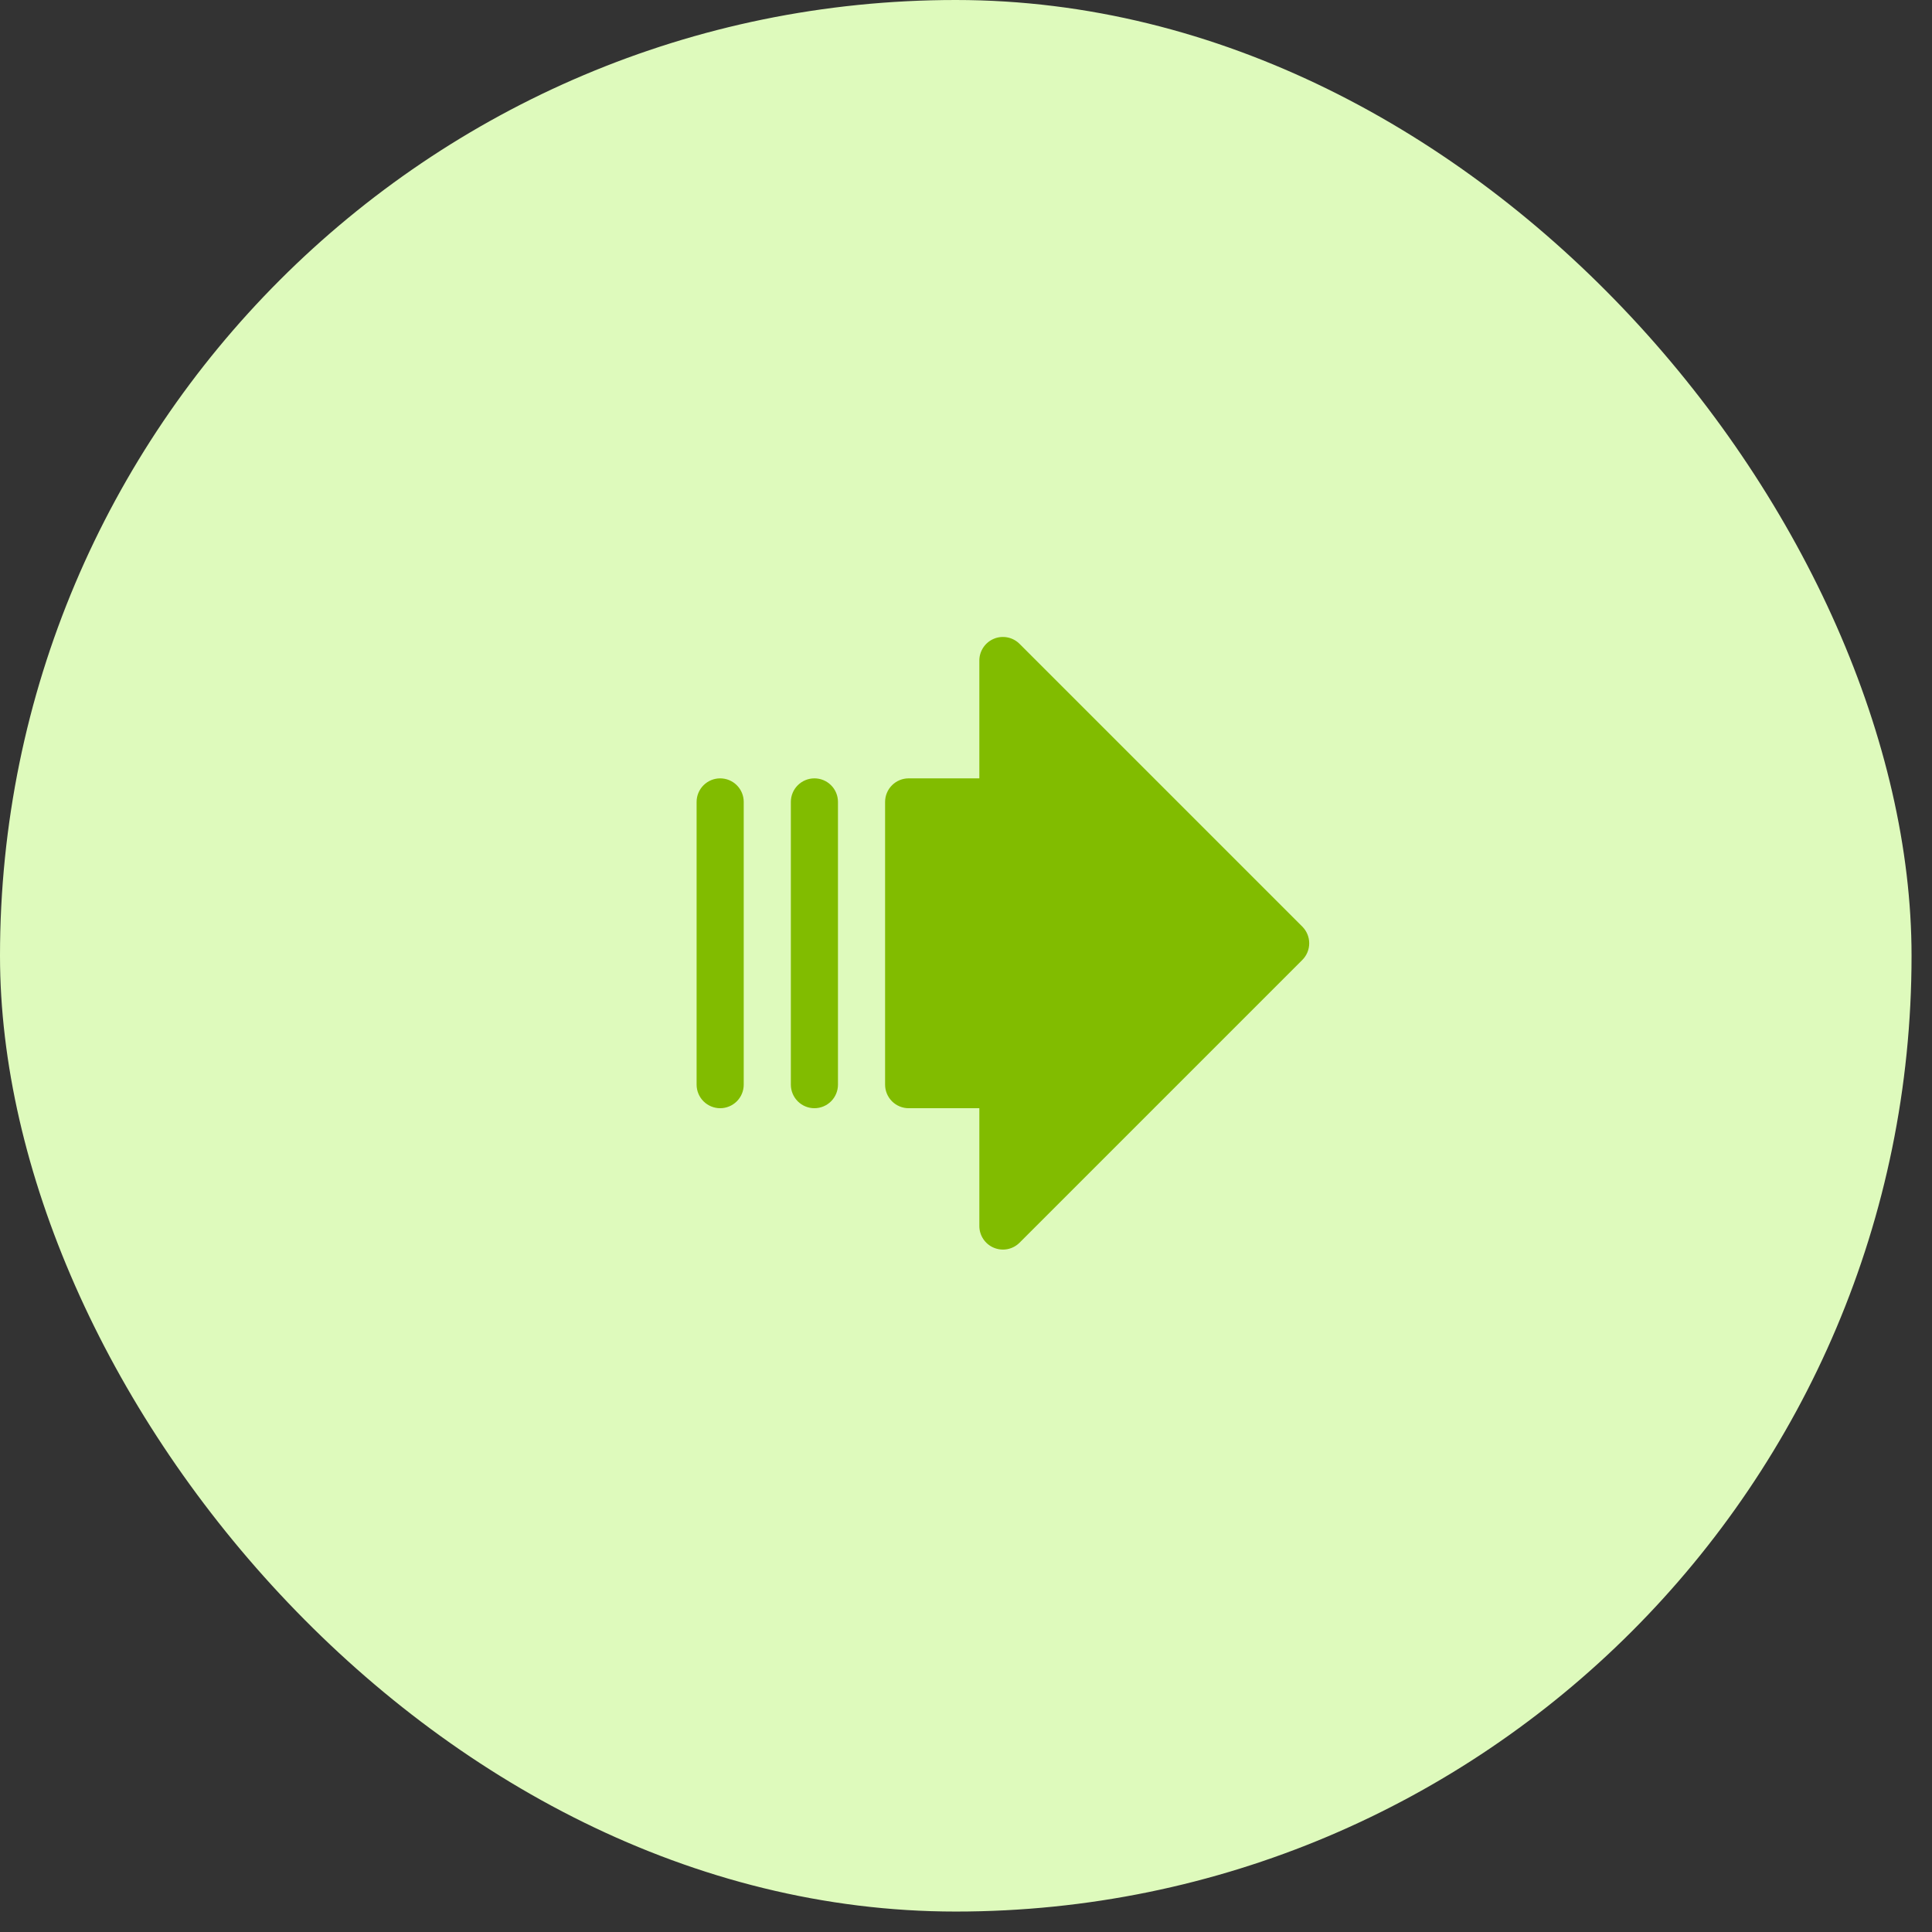
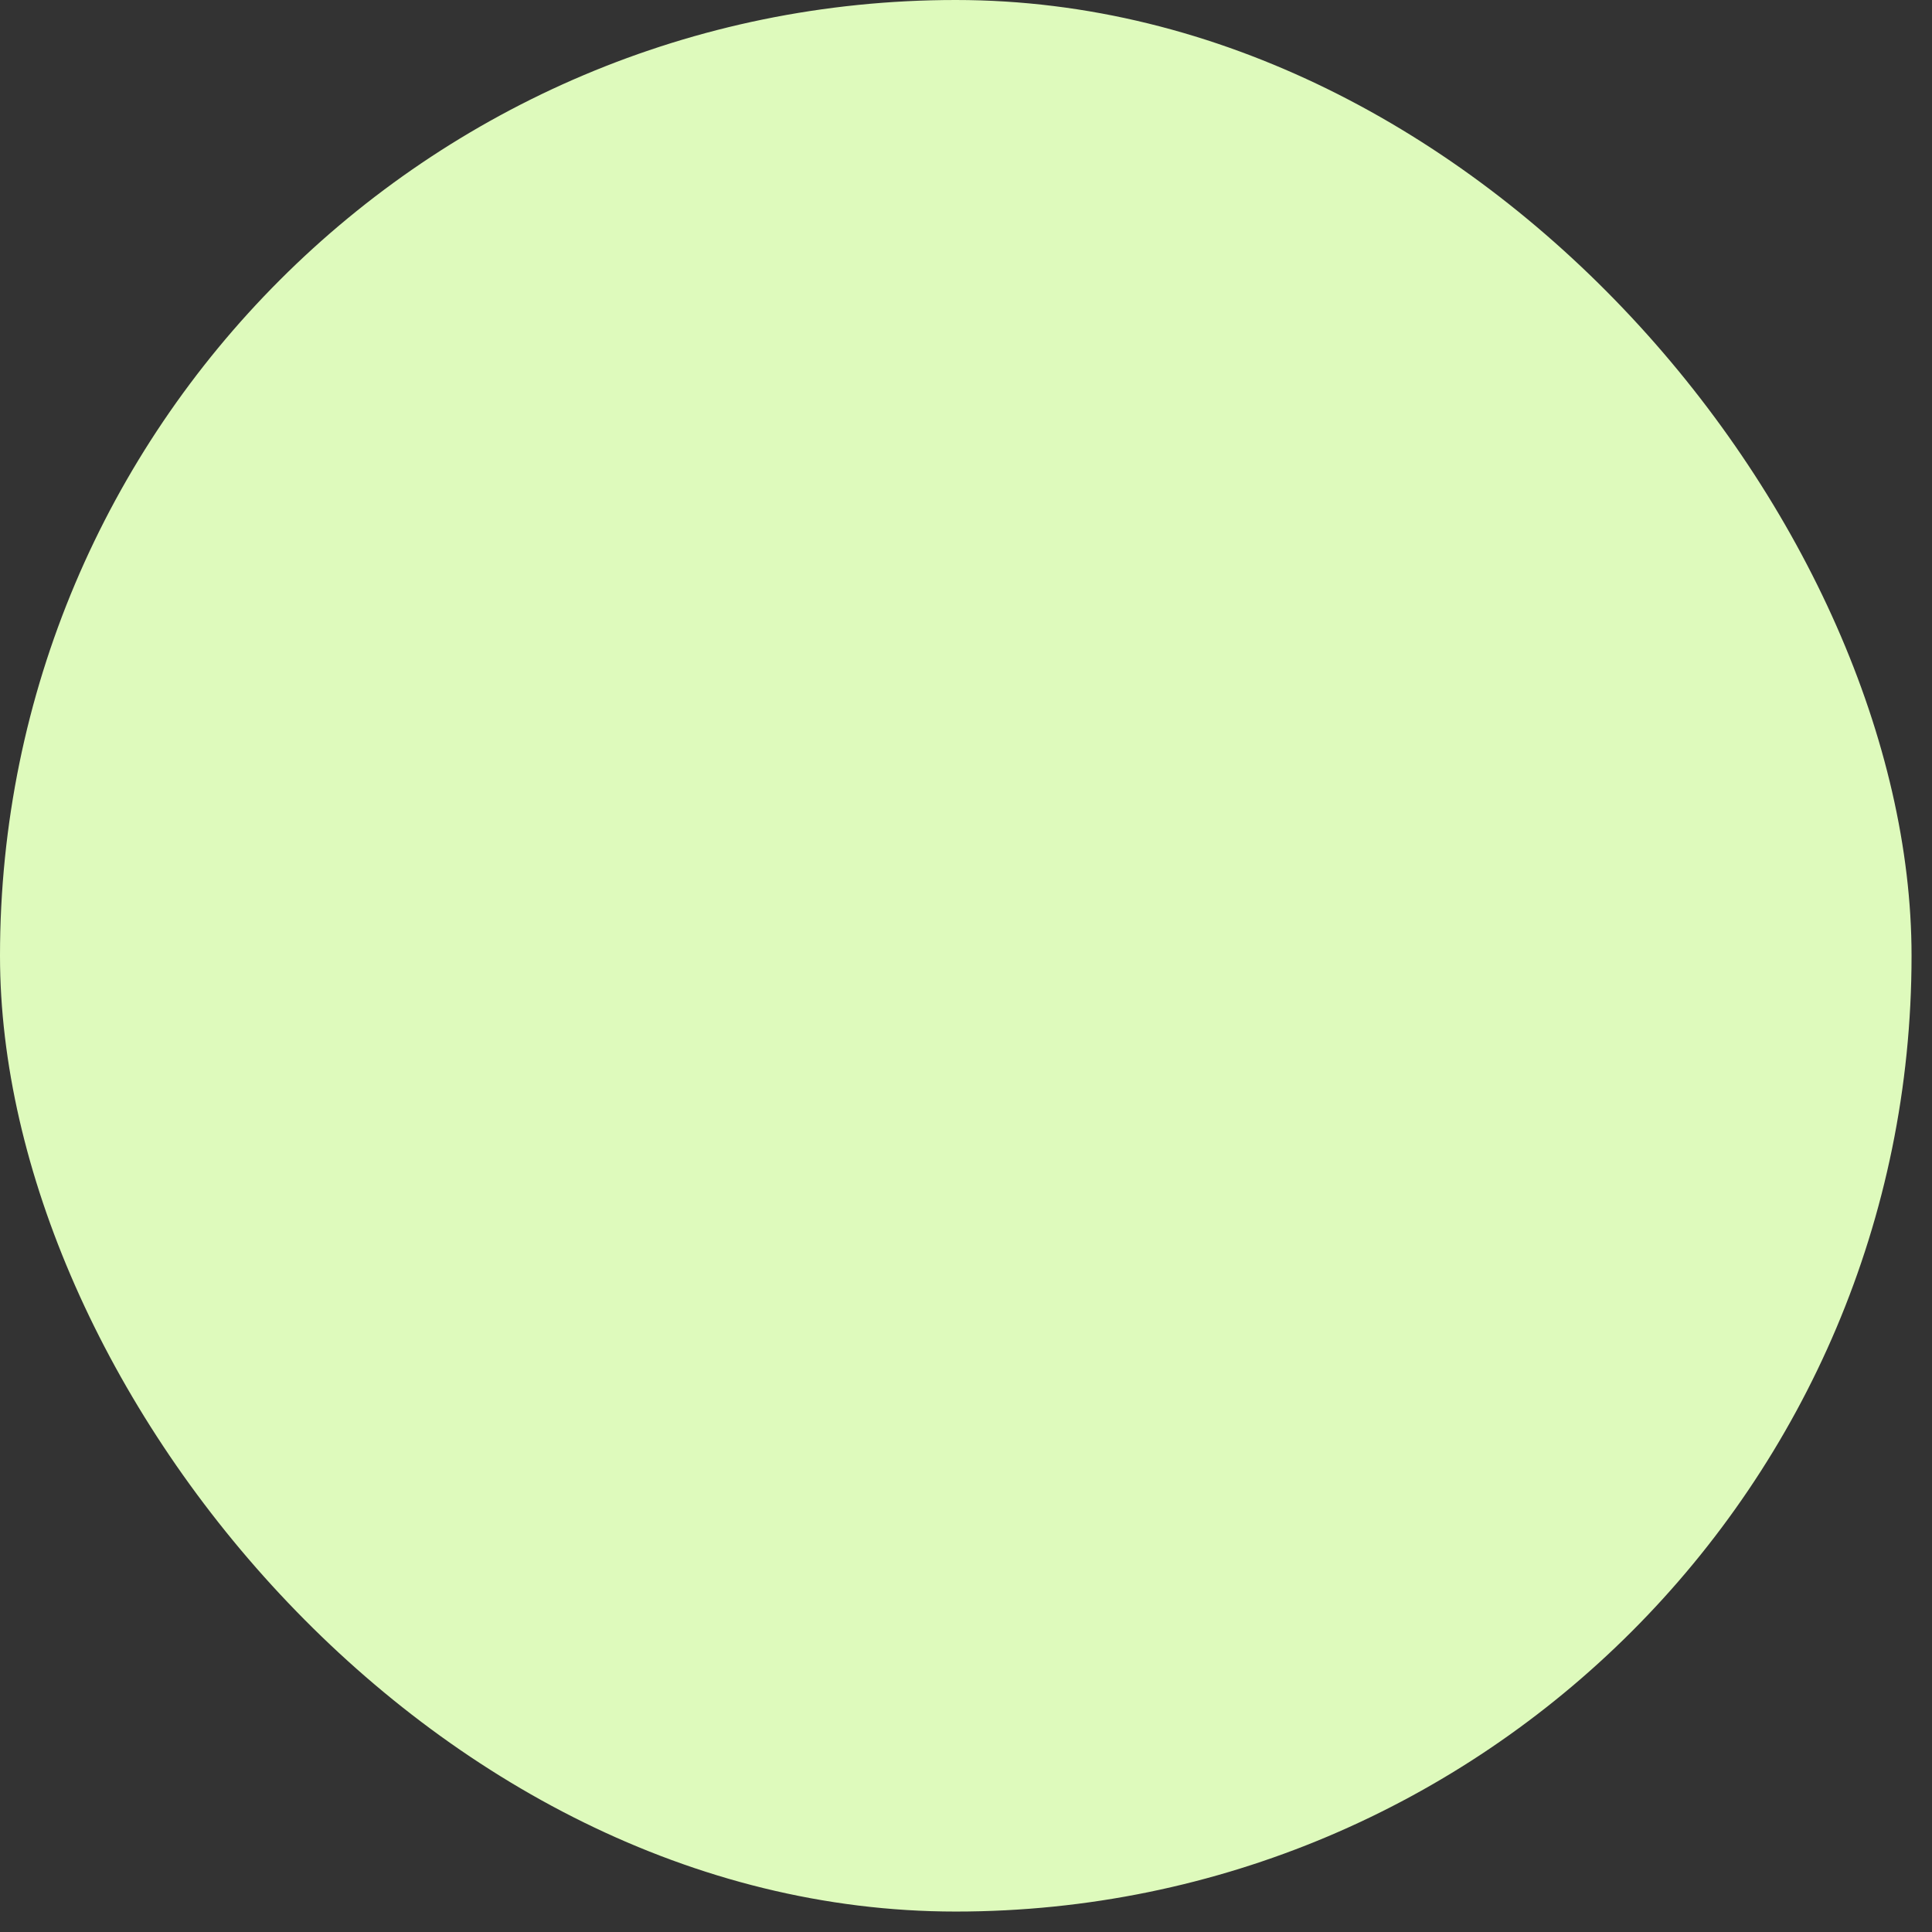
<svg xmlns="http://www.w3.org/2000/svg" width="82" height="82" viewBox="0 0 82 82" fill="none">
  <rect x="0" y="0" width="82" height="82" fill="#333333" stroke="none" />
  <rect width="81.132" height="81.132" rx="40.566" fill="#DEFABC" />
-   <path d="M42.184 52.959C42.001 52.884 41.845 52.756 41.735 52.591C41.625 52.427 41.566 52.233 41.566 52.036V47.036H38.566C38.301 47.036 38.047 46.93 37.859 46.743C37.672 46.555 37.566 46.301 37.566 46.036V34.036C37.566 33.77 37.672 33.516 37.859 33.329C38.047 33.141 38.301 33.036 38.566 33.036H41.566V28.036C41.566 27.838 41.625 27.644 41.735 27.48C41.845 27.315 42.001 27.187 42.184 27.111C42.366 27.035 42.568 27.015 42.762 27.054C42.956 27.093 43.134 27.188 43.274 27.328L55.274 39.328C55.367 39.421 55.441 39.531 55.491 39.653C55.541 39.774 55.567 39.904 55.567 40.036C55.567 40.167 55.541 40.297 55.491 40.419C55.441 40.54 55.367 40.65 55.274 40.743L43.274 52.743C43.134 52.883 42.956 52.978 42.762 53.017C42.568 53.055 42.367 53.035 42.184 52.959ZM31.566 46.036V34.036C31.566 33.77 31.461 33.516 31.273 33.329C31.086 33.141 30.832 33.036 30.566 33.036C30.301 33.036 30.047 33.141 29.859 33.329C29.672 33.516 29.566 33.77 29.566 34.036V46.036C29.566 46.301 29.672 46.555 29.859 46.743C30.047 46.93 30.301 47.036 30.566 47.036C30.832 47.036 31.086 46.93 31.273 46.743C31.461 46.555 31.566 46.301 31.566 46.036ZM35.566 46.036V34.036C35.566 33.77 35.461 33.516 35.273 33.329C35.086 33.141 34.832 33.036 34.566 33.036C34.301 33.036 34.047 33.141 33.859 33.329C33.672 33.516 33.566 33.77 33.566 34.036V46.036C33.566 46.301 33.672 46.555 33.859 46.743C34.047 46.93 34.301 47.036 34.566 47.036C34.832 47.036 35.086 46.93 35.273 46.743C35.461 46.555 35.566 46.301 35.566 46.036Z" fill="#81BC00" />
</svg>